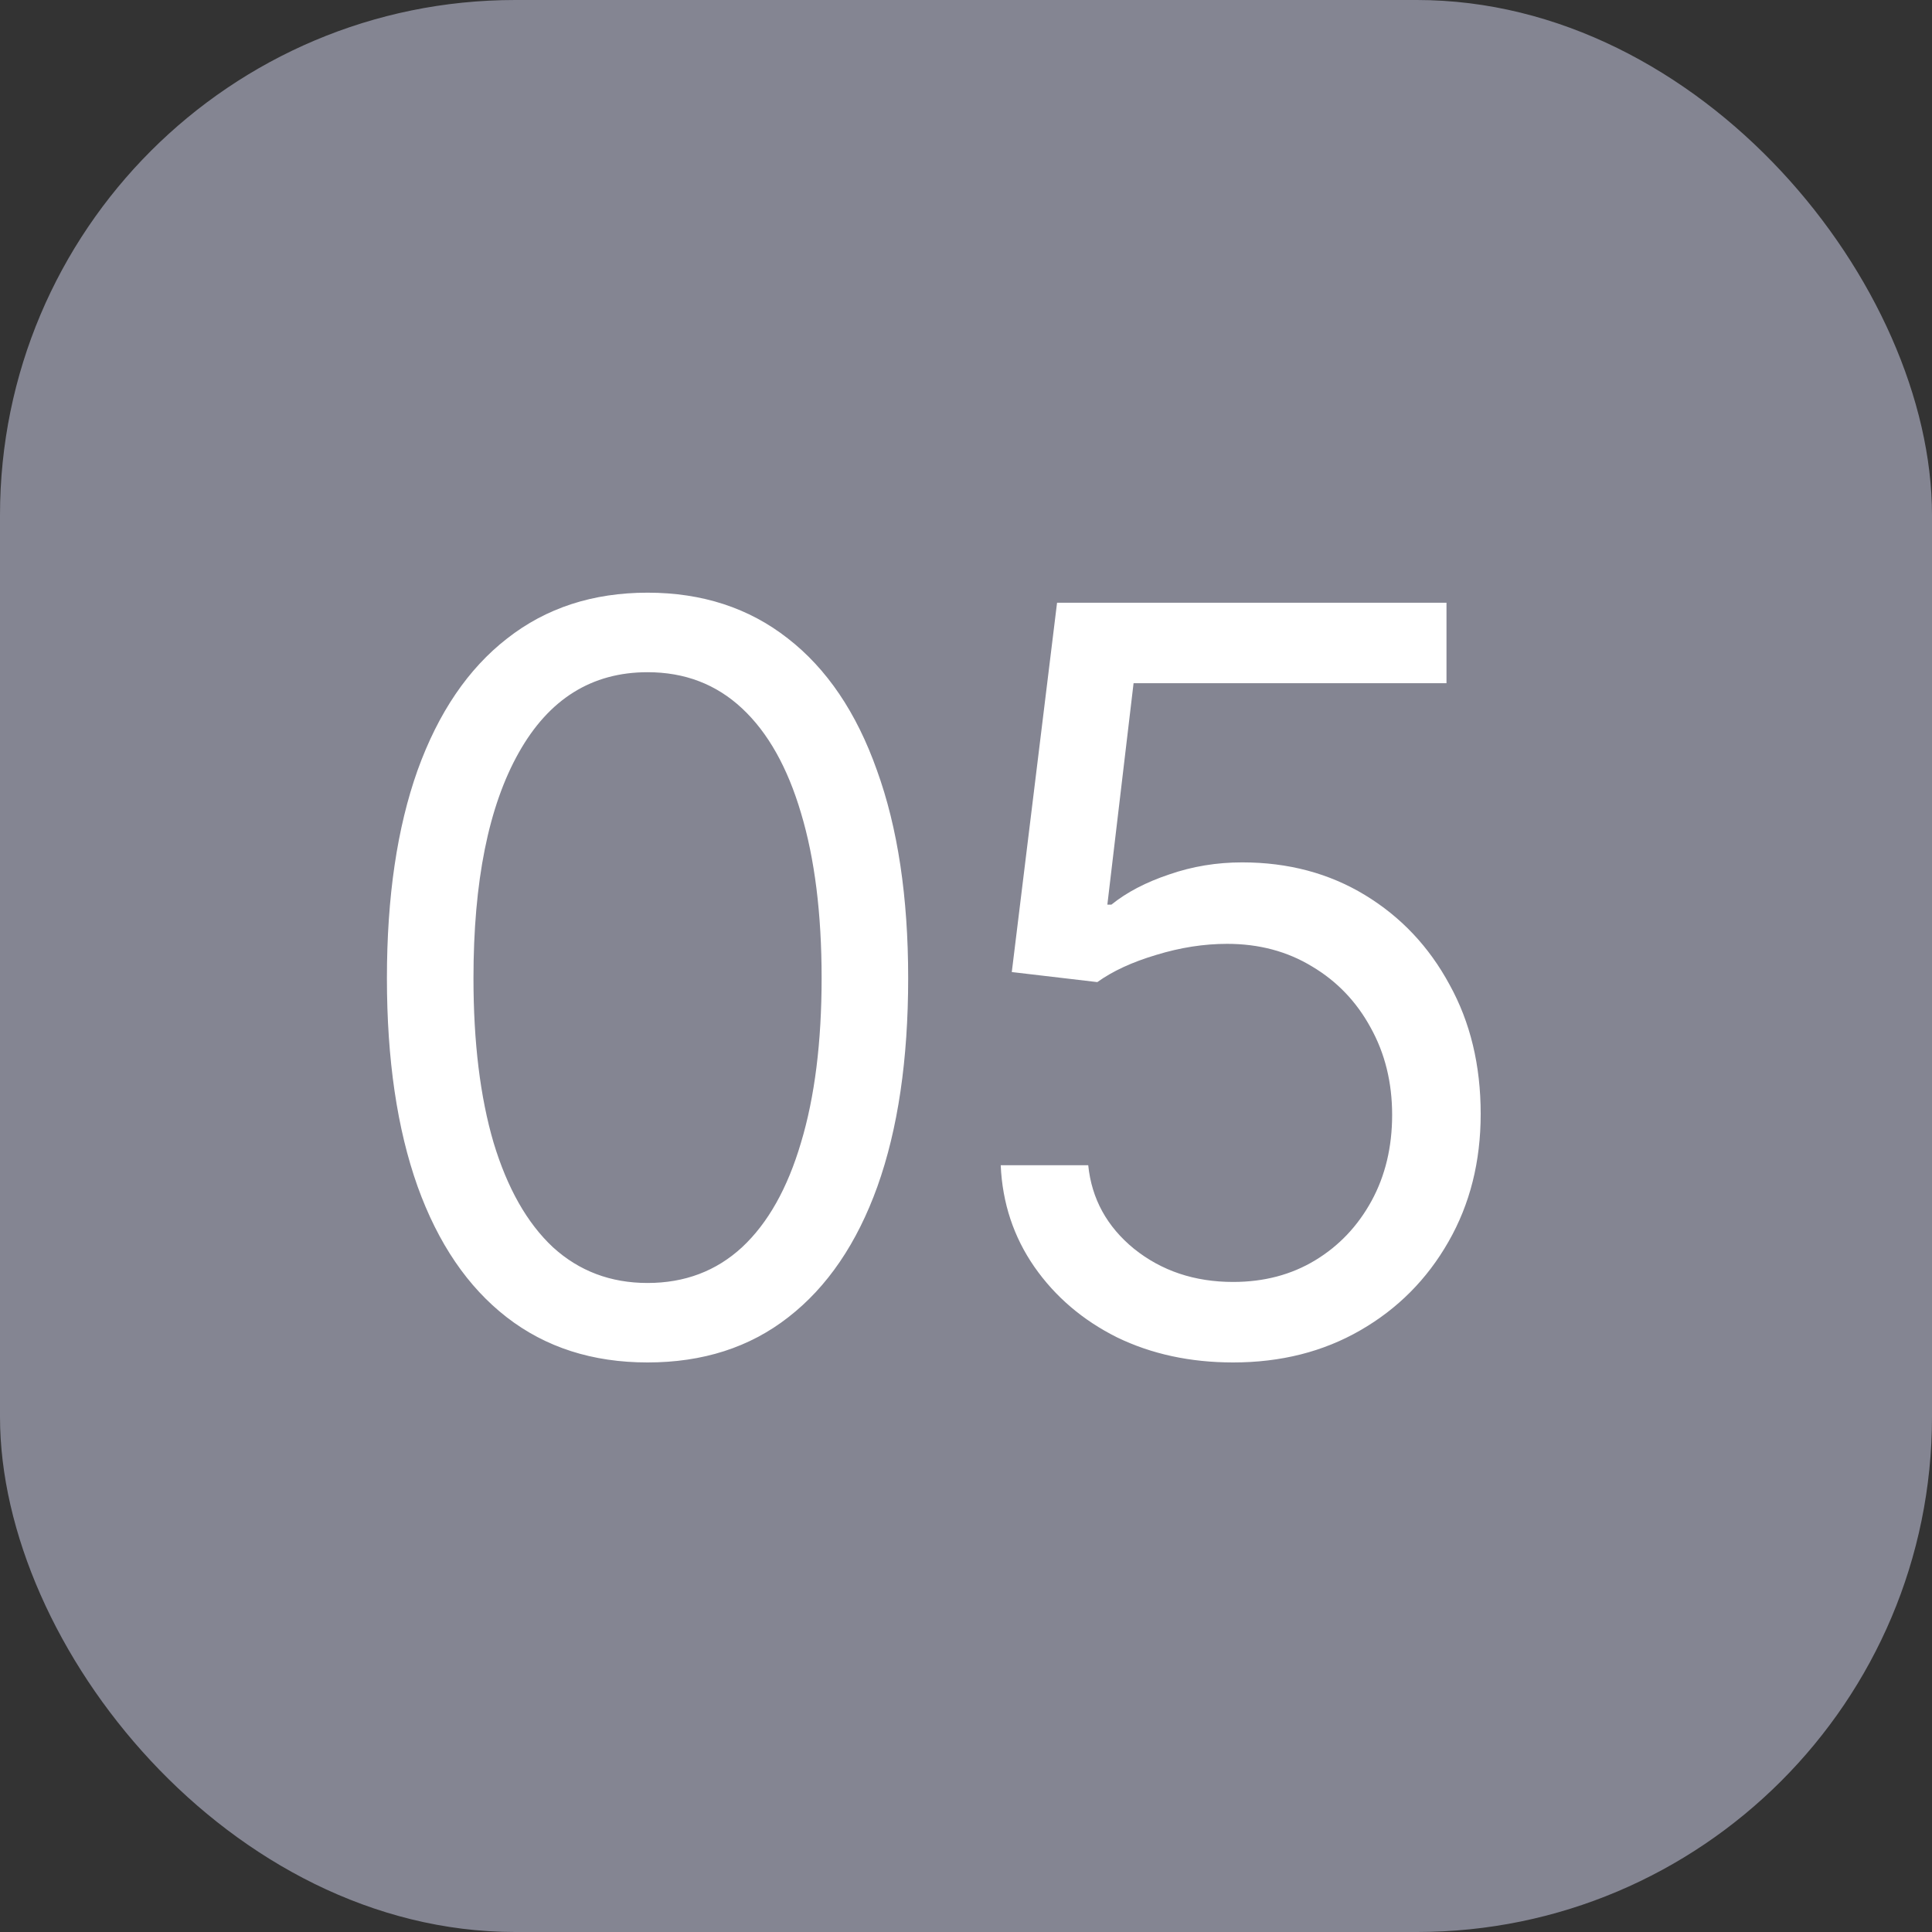
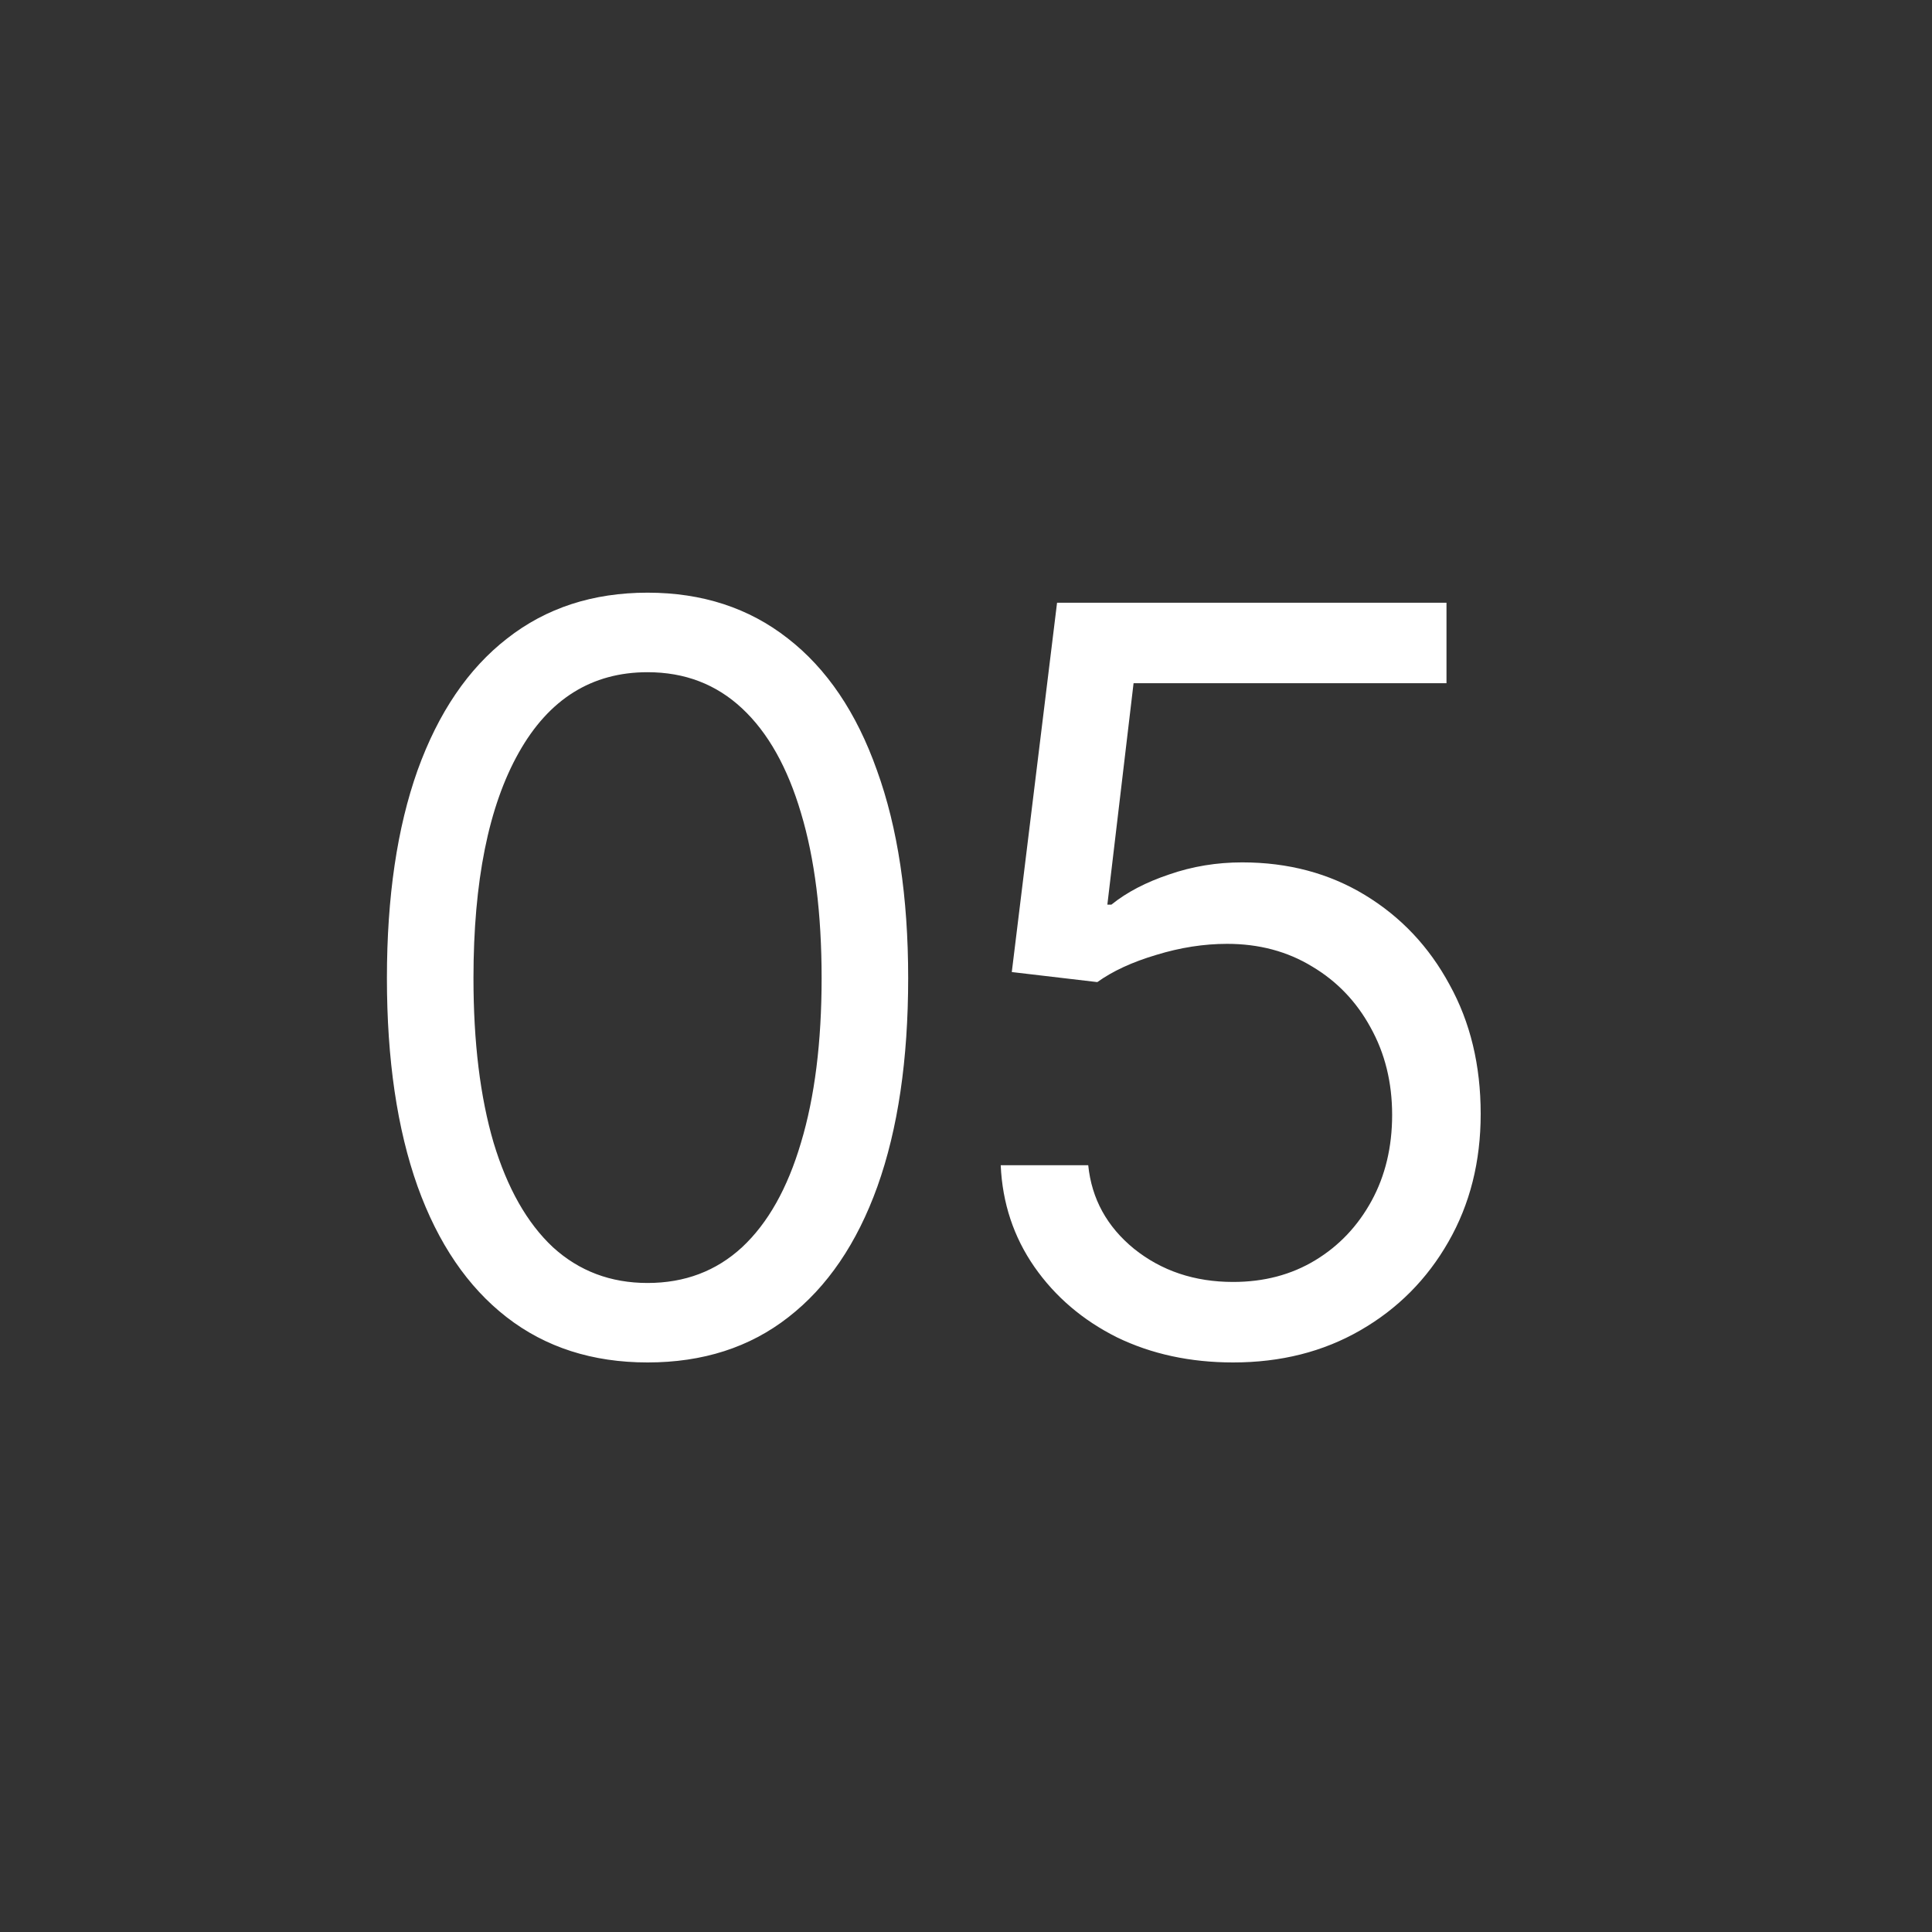
<svg xmlns="http://www.w3.org/2000/svg" width="30" height="30" viewBox="0 0 30 30" fill="none">
  <rect x="0" y="0" width="30" height="30" fill="#333333" stroke="none" />
-   <rect width="30" height="30" rx="8" fill="#848592" />
  <path d="M10.055 21.156C9.201 21.156 8.471 20.922 7.867 20.453C7.263 19.984 6.802 19.307 6.484 18.422C6.167 17.531 6.008 16.453 6.008 15.188C6.008 13.927 6.167 12.852 6.484 11.961C6.807 11.065 7.271 10.383 7.875 9.914C8.479 9.44 9.206 9.203 10.055 9.203C10.904 9.203 11.63 9.44 12.234 9.914C12.838 10.383 13.3 11.065 13.617 11.961C13.94 12.852 14.102 13.927 14.102 15.188C14.102 16.453 13.943 17.531 13.625 18.422C13.307 19.307 12.846 19.984 12.242 20.453C11.643 20.922 10.914 21.156 10.055 21.156ZM10.055 19.922C10.633 19.922 11.122 19.737 11.523 19.367C11.925 18.992 12.229 18.451 12.438 17.742C12.651 17.034 12.758 16.182 12.758 15.188C12.758 14.188 12.651 13.333 12.438 12.625C12.229 11.917 11.925 11.375 11.523 11C11.122 10.625 10.633 10.438 10.055 10.438C9.19 10.438 8.523 10.854 8.055 11.688C7.586 12.521 7.352 13.688 7.352 15.188C7.352 16.182 7.456 17.034 7.664 17.742C7.878 18.451 8.185 18.992 8.586 19.367C8.992 19.737 9.482 19.922 10.055 19.922ZM19.148 21.156C18.482 21.156 17.88 21.026 17.344 20.766C16.812 20.5 16.385 20.135 16.062 19.672C15.74 19.208 15.565 18.682 15.539 18.094H16.898C16.951 18.615 17.188 19.047 17.609 19.391C18.037 19.734 18.549 19.906 19.148 19.906C19.628 19.906 20.052 19.794 20.422 19.57C20.792 19.346 21.083 19.039 21.297 18.648C21.51 18.258 21.617 17.812 21.617 17.312C21.617 16.807 21.505 16.354 21.281 15.953C21.062 15.552 20.76 15.237 20.375 15.008C19.99 14.773 19.549 14.656 19.055 14.656C18.695 14.656 18.328 14.713 17.953 14.828C17.583 14.938 17.279 15.078 17.039 15.25L15.711 15.094L16.414 9.359H22.461V10.609H17.602L17.195 14.047H17.258C17.497 13.854 17.797 13.698 18.156 13.578C18.516 13.453 18.893 13.391 19.289 13.391C20.003 13.391 20.638 13.56 21.195 13.898C21.753 14.237 22.19 14.7 22.508 15.289C22.831 15.872 22.992 16.542 22.992 17.297C22.992 18.037 22.826 18.698 22.492 19.281C22.159 19.865 21.703 20.323 21.125 20.656C20.547 20.99 19.888 21.156 19.148 21.156Z" fill="white" />
</svg>